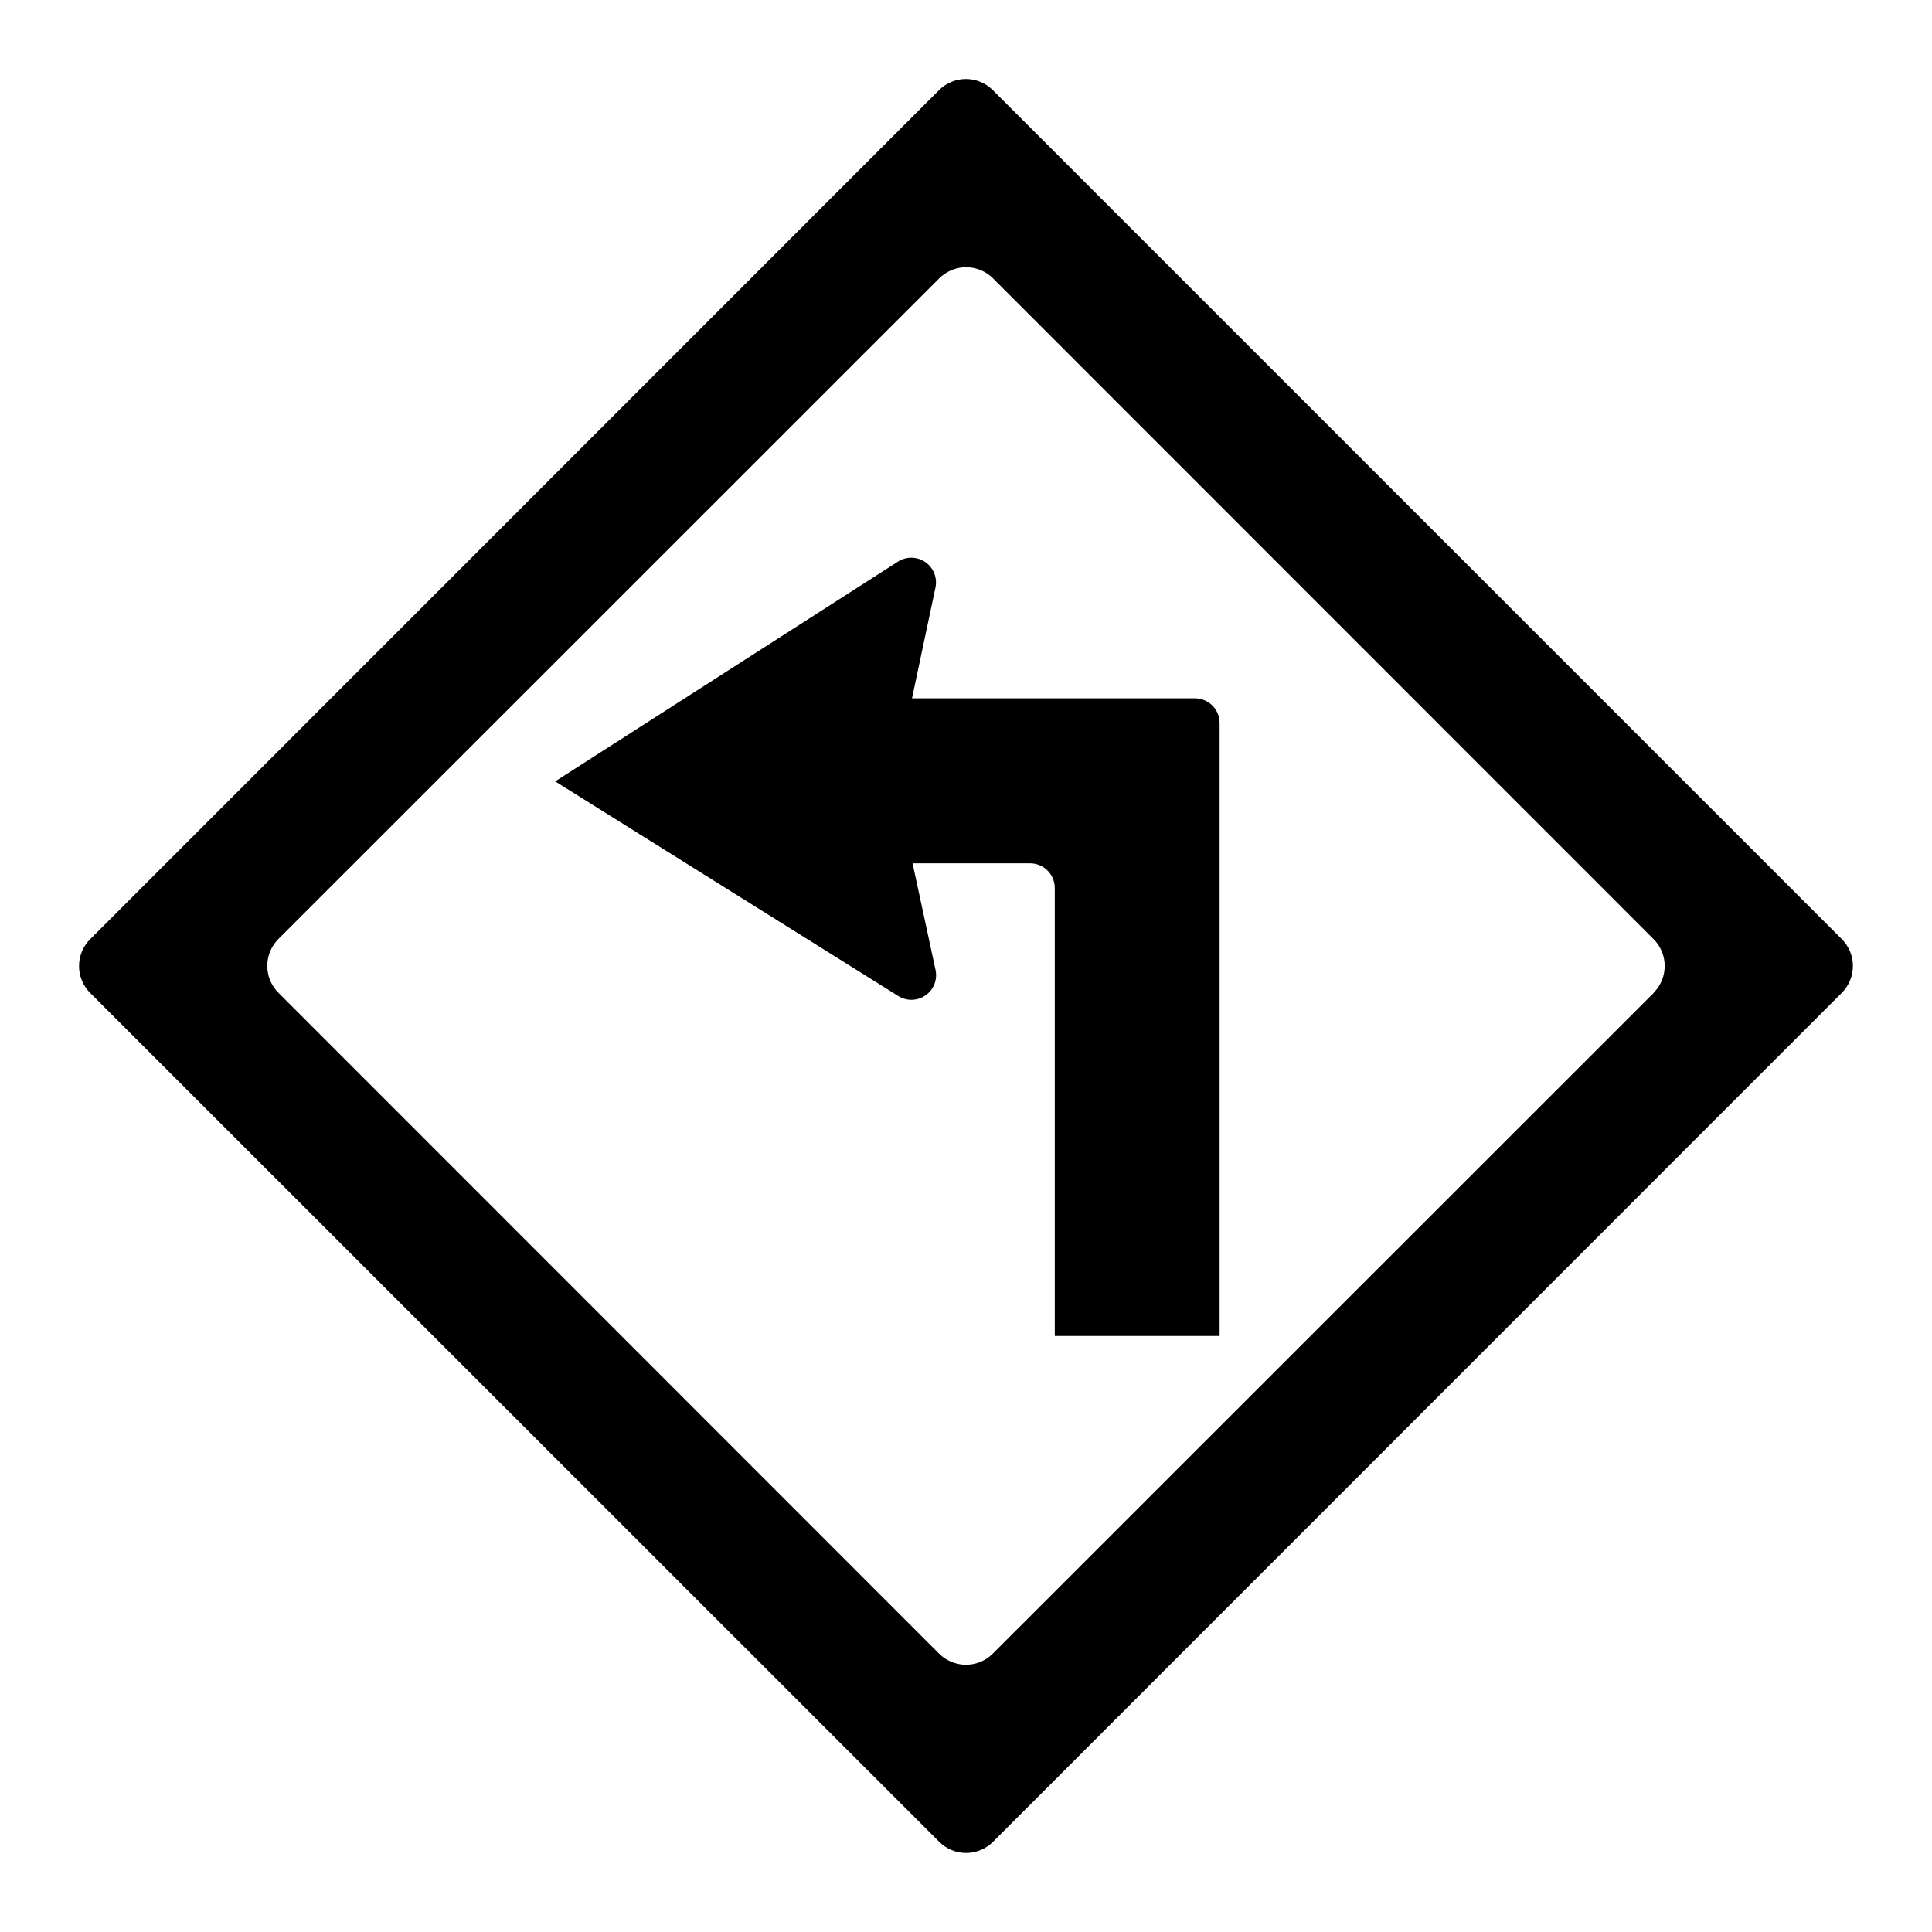
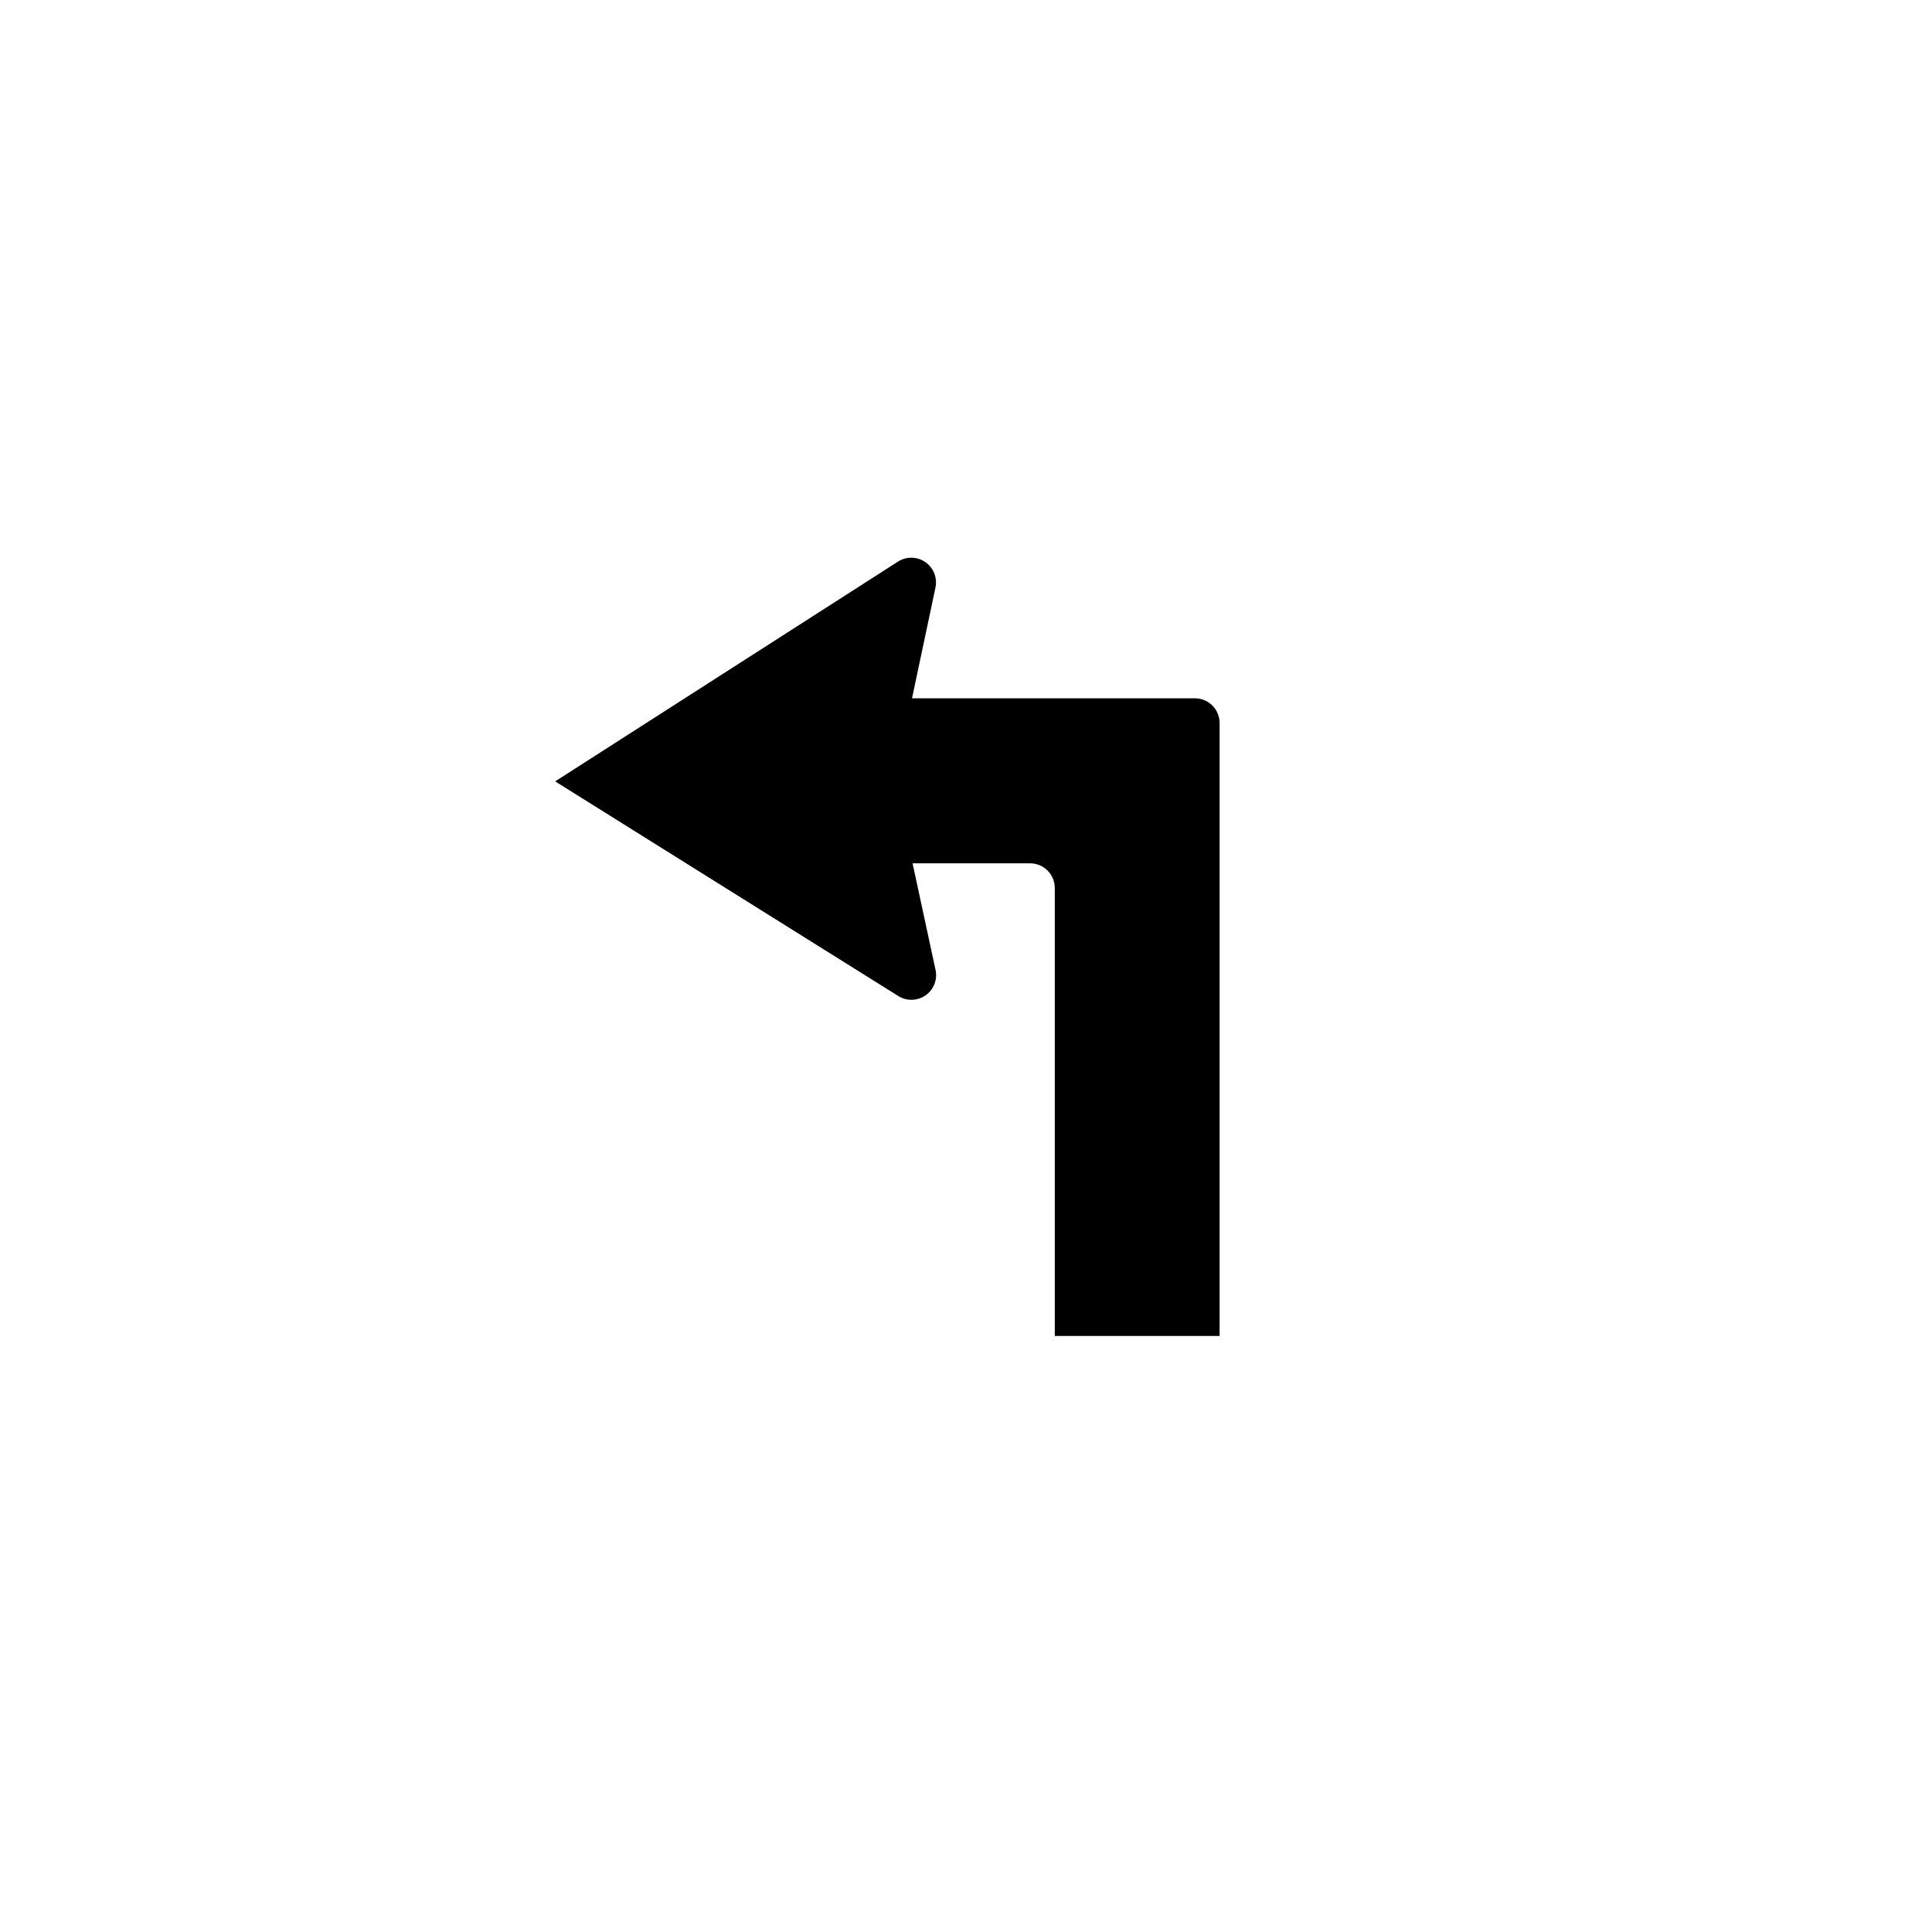
<svg xmlns="http://www.w3.org/2000/svg" fill="#000000" width="800px" height="800px" version="1.1" viewBox="144 144 512 512">
  <g>
    <path d="m460.46 329.06h-74.766l6.195-29.27v-0.004c0.59-2.621-0.48-5.34-2.707-6.852-2.223-1.512-5.144-1.512-7.367 0l-90.688 58.141 90.688 56.73c2.238 1.539 5.195 1.539 7.434-0.004 2.238-1.543 3.289-4.309 2.641-6.949l-6.047-28.062h31.137c3.617 0 6.551 2.934 6.551 6.551v118.7h43.68v-162.43c0-1.773-0.719-3.473-1.988-4.707-1.273-1.234-2.992-1.898-4.762-1.844z" />
-     <path d="m632.11 392.89-225-225c-1.891-1.895-4.453-2.957-7.129-2.957-2.672 0-5.238 1.062-7.129 2.957l-224.95 225c-1.895 1.891-2.957 4.453-2.957 7.129 0 2.676 1.062 5.238 2.957 7.129l225 224.95c1.891 1.891 4.453 2.953 7.129 2.953 2.676 0 5.238-1.062 7.129-2.953l224.95-225c3.906-3.93 3.906-10.277 0-14.207zm-49.879 14.258-175.12 175.07c-1.891 1.891-4.453 2.953-7.129 2.953-2.672 0-5.238-1.062-7.129-2.953l-175.07-175.12c-1.891-1.891-2.953-4.453-2.953-7.129 0-2.672 1.062-5.238 2.953-7.129l175.12-175.07c1.891-1.891 4.453-2.953 7.129-2.953 2.676 0 5.238 1.062 7.129 2.953l175.07 175.12c3.906 3.93 3.906 10.277 0 14.207z" />
  </g>
</svg>